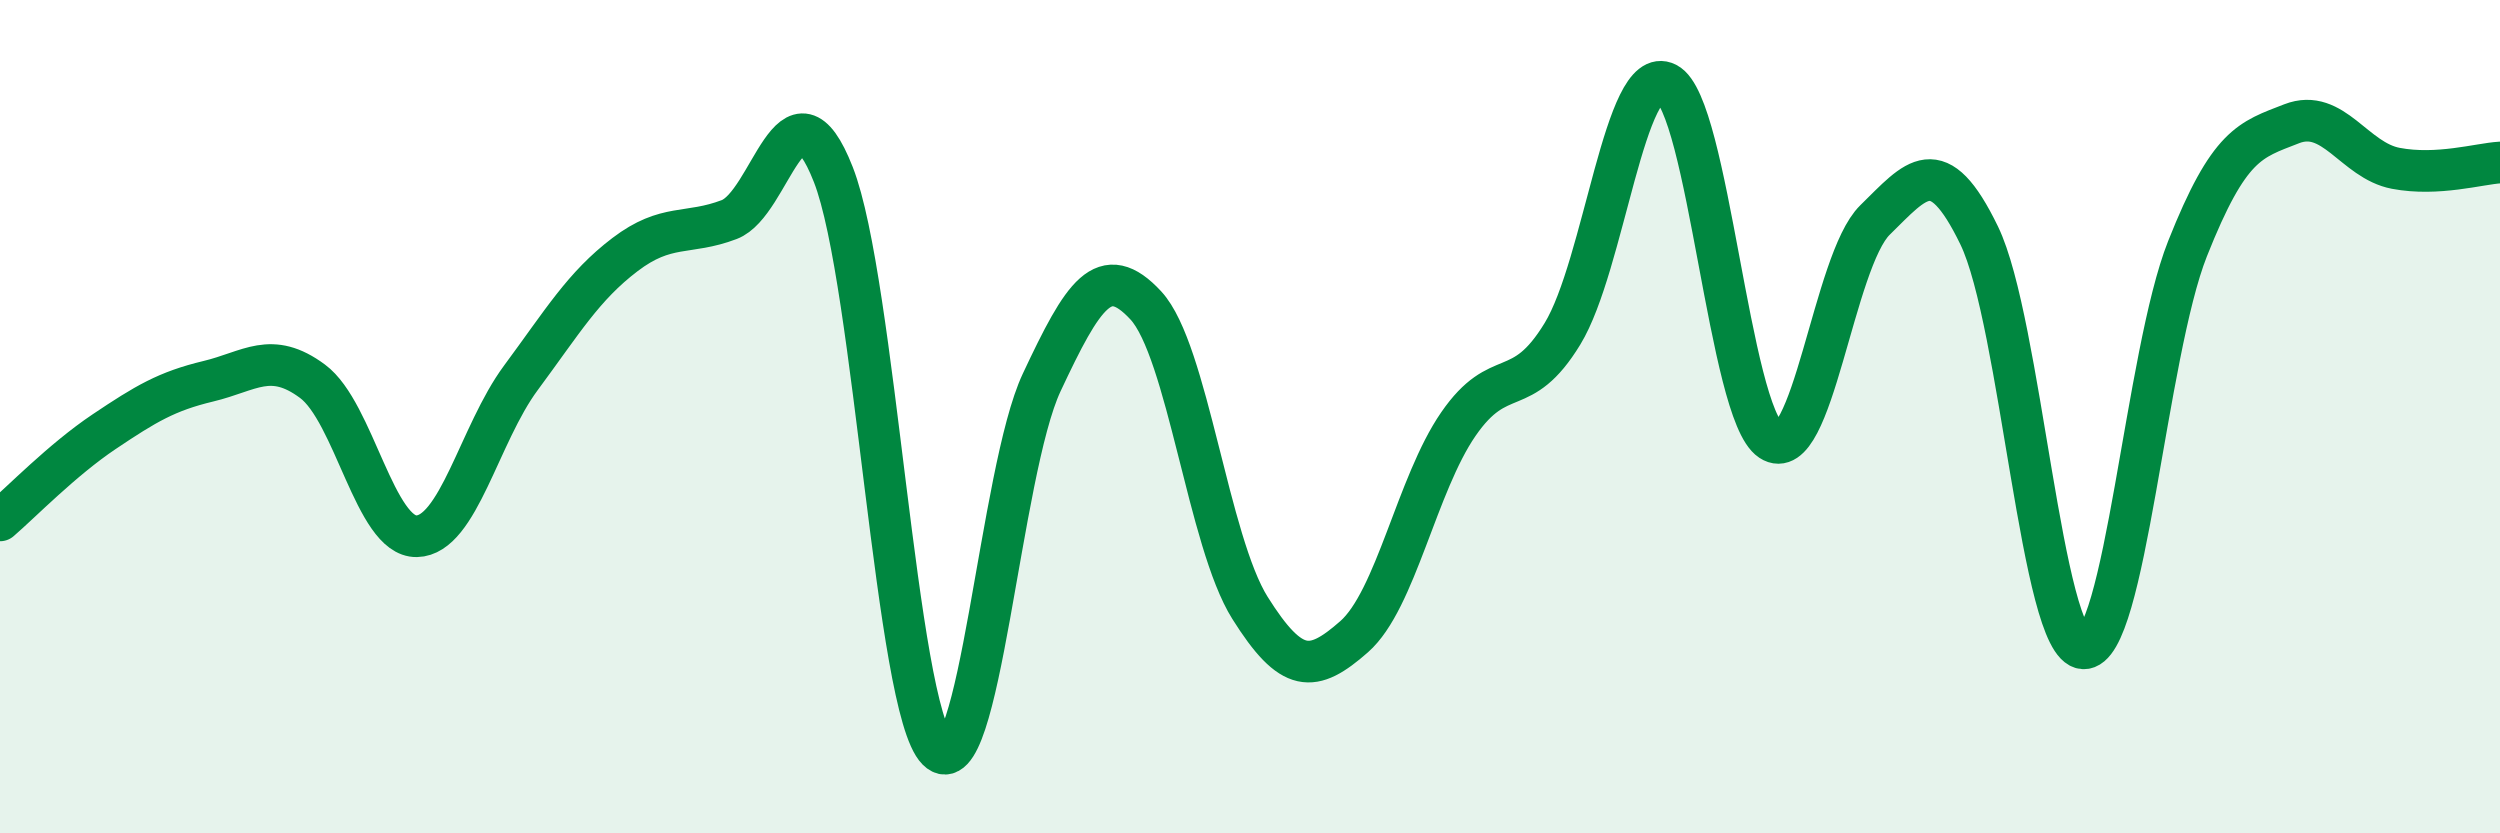
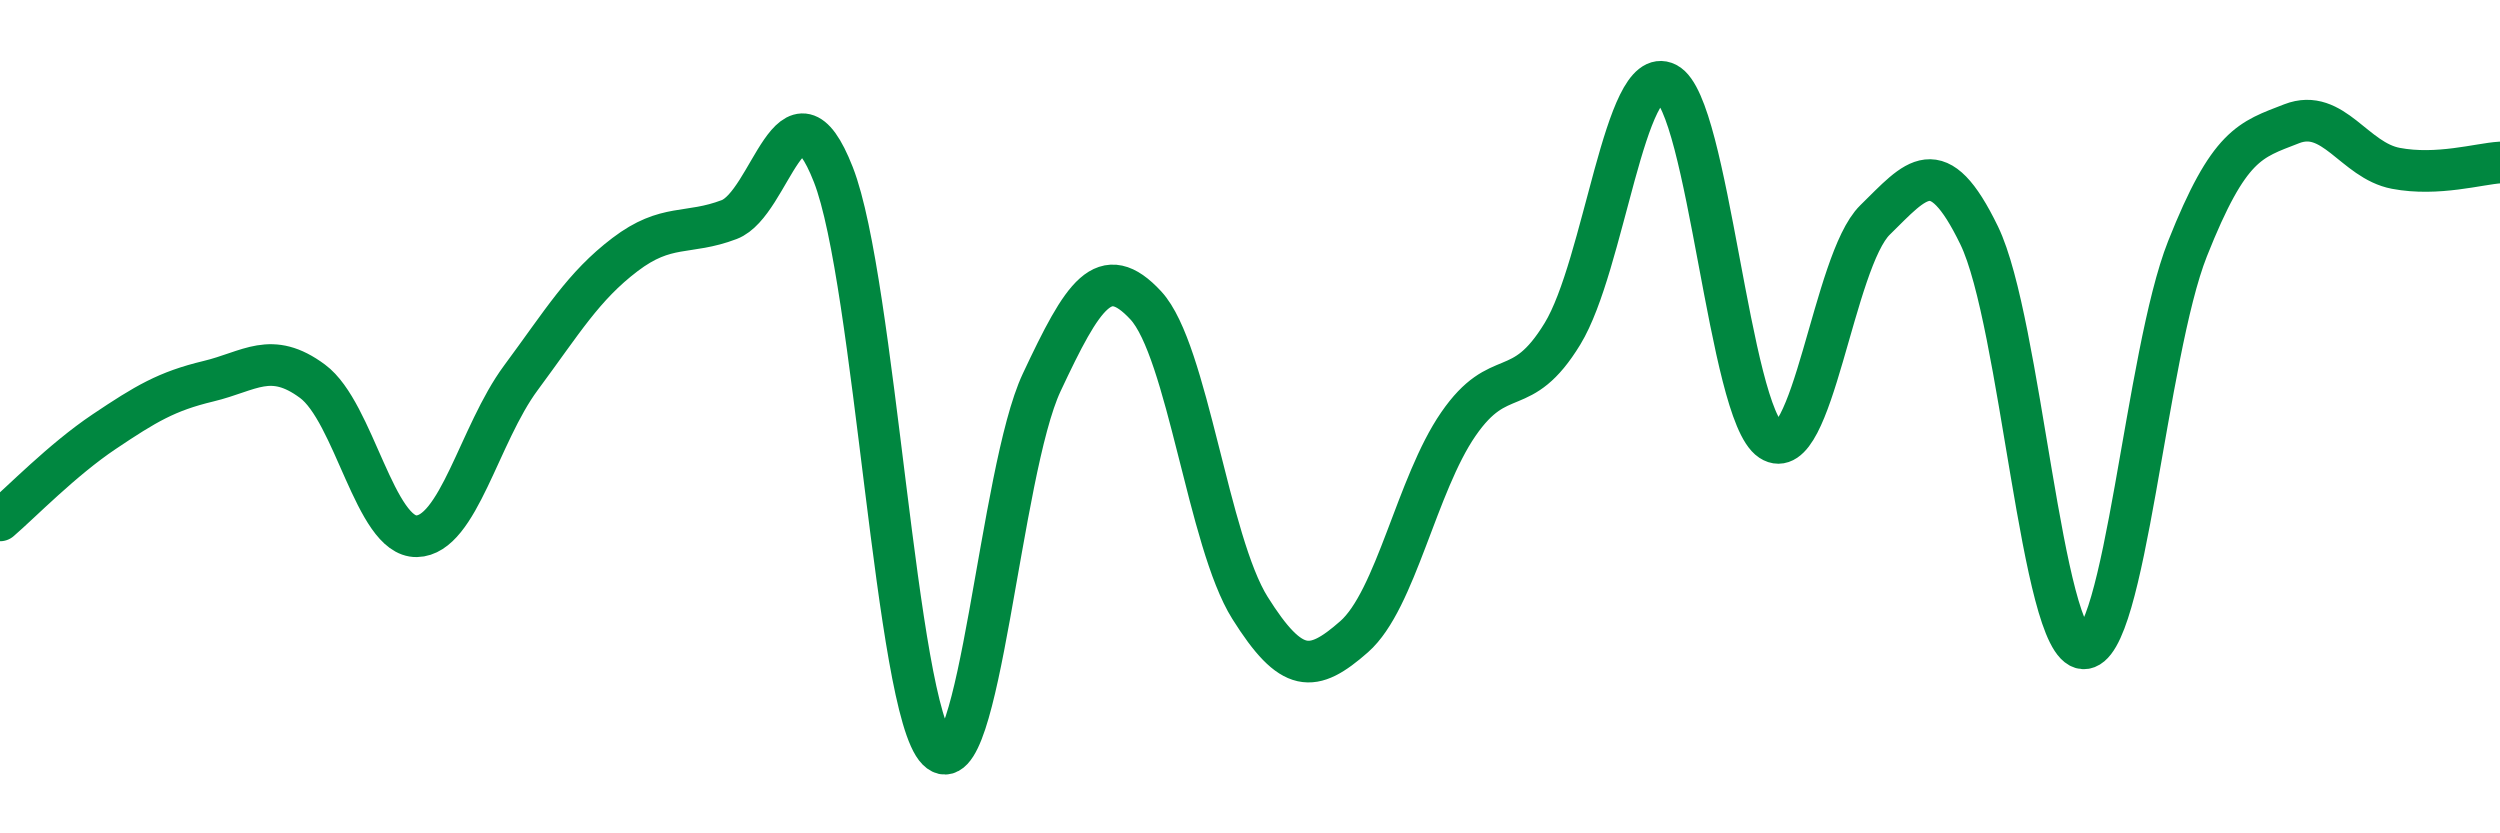
<svg xmlns="http://www.w3.org/2000/svg" width="60" height="20" viewBox="0 0 60 20">
-   <path d="M 0,12.49 C 0.5,12.06 1.5,11.03 2.5,10.36 C 3.5,9.69 4,9.39 5,9.15 C 6,8.91 6.5,8.41 7.5,9.15 C 8.5,9.89 9,12.89 10,12.87 C 11,12.85 11.5,10.42 12.5,9.07 C 13.5,7.72 14,6.87 15,6.11 C 16,5.35 16.5,5.65 17.5,5.27 C 18.5,4.89 19,1.64 20,4.19 C 21,6.74 21.5,17 22.5,18 C 23.5,19 24,11.31 25,9.18 C 26,7.05 26.5,6.25 27.5,7.33 C 28.5,8.41 29,13 30,14.59 C 31,16.18 31.5,16.16 32.5,15.28 C 33.5,14.4 34,11.63 35,10.18 C 36,8.73 36.5,9.65 37.5,8.01 C 38.5,6.37 39,1.49 40,2 C 41,2.51 41.5,9.91 42.5,10.57 C 43.5,11.23 44,6.26 45,5.28 C 46,4.3 46.5,3.59 47.5,5.65 C 48.5,7.71 49,15.5 50,15.56 C 51,15.62 51.5,8.49 52.5,5.97 C 53.5,3.45 54,3.36 55,2.97 C 56,2.58 56.5,3.85 57.5,4.04 C 58.5,4.23 59.5,3.93 60,3.9L60 20L0 20Z" fill="#008740" opacity="0.1" stroke-linecap="round" stroke-linejoin="round" />
  <path d="M 0,12.49 C 0.5,12.06 1.5,11.03 2.5,10.36 C 3.5,9.69 4,9.39 5,9.15 C 6,8.91 6.5,8.41 7.5,9.15 C 8.5,9.89 9,12.89 10,12.87 C 11,12.85 11.5,10.42 12.5,9.07 C 13.5,7.72 14,6.87 15,6.11 C 16,5.35 16.5,5.65 17.5,5.27 C 18.5,4.89 19,1.64 20,4.19 C 21,6.74 21.5,17 22.5,18 C 23.5,19 24,11.31 25,9.18 C 26,7.05 26.5,6.25 27.5,7.33 C 28.5,8.41 29,13 30,14.59 C 31,16.18 31.5,16.16 32.5,15.28 C 33.5,14.4 34,11.63 35,10.18 C 36,8.73 36.5,9.65 37.5,8.01 C 38.5,6.37 39,1.49 40,2 C 41,2.51 41.5,9.91 42.5,10.57 C 43.5,11.23 44,6.26 45,5.28 C 46,4.3 46.5,3.59 47.5,5.65 C 48.5,7.71 49,15.5 50,15.56 C 51,15.62 51.5,8.49 52.5,5.97 C 53.5,3.45 54,3.36 55,2.97 C 56,2.58 56.5,3.85 57.5,4.04 C 58.5,4.23 59.5,3.93 60,3.9" stroke="#008740" stroke-width="1" fill="none" stroke-linecap="round" stroke-linejoin="round" />
</svg>